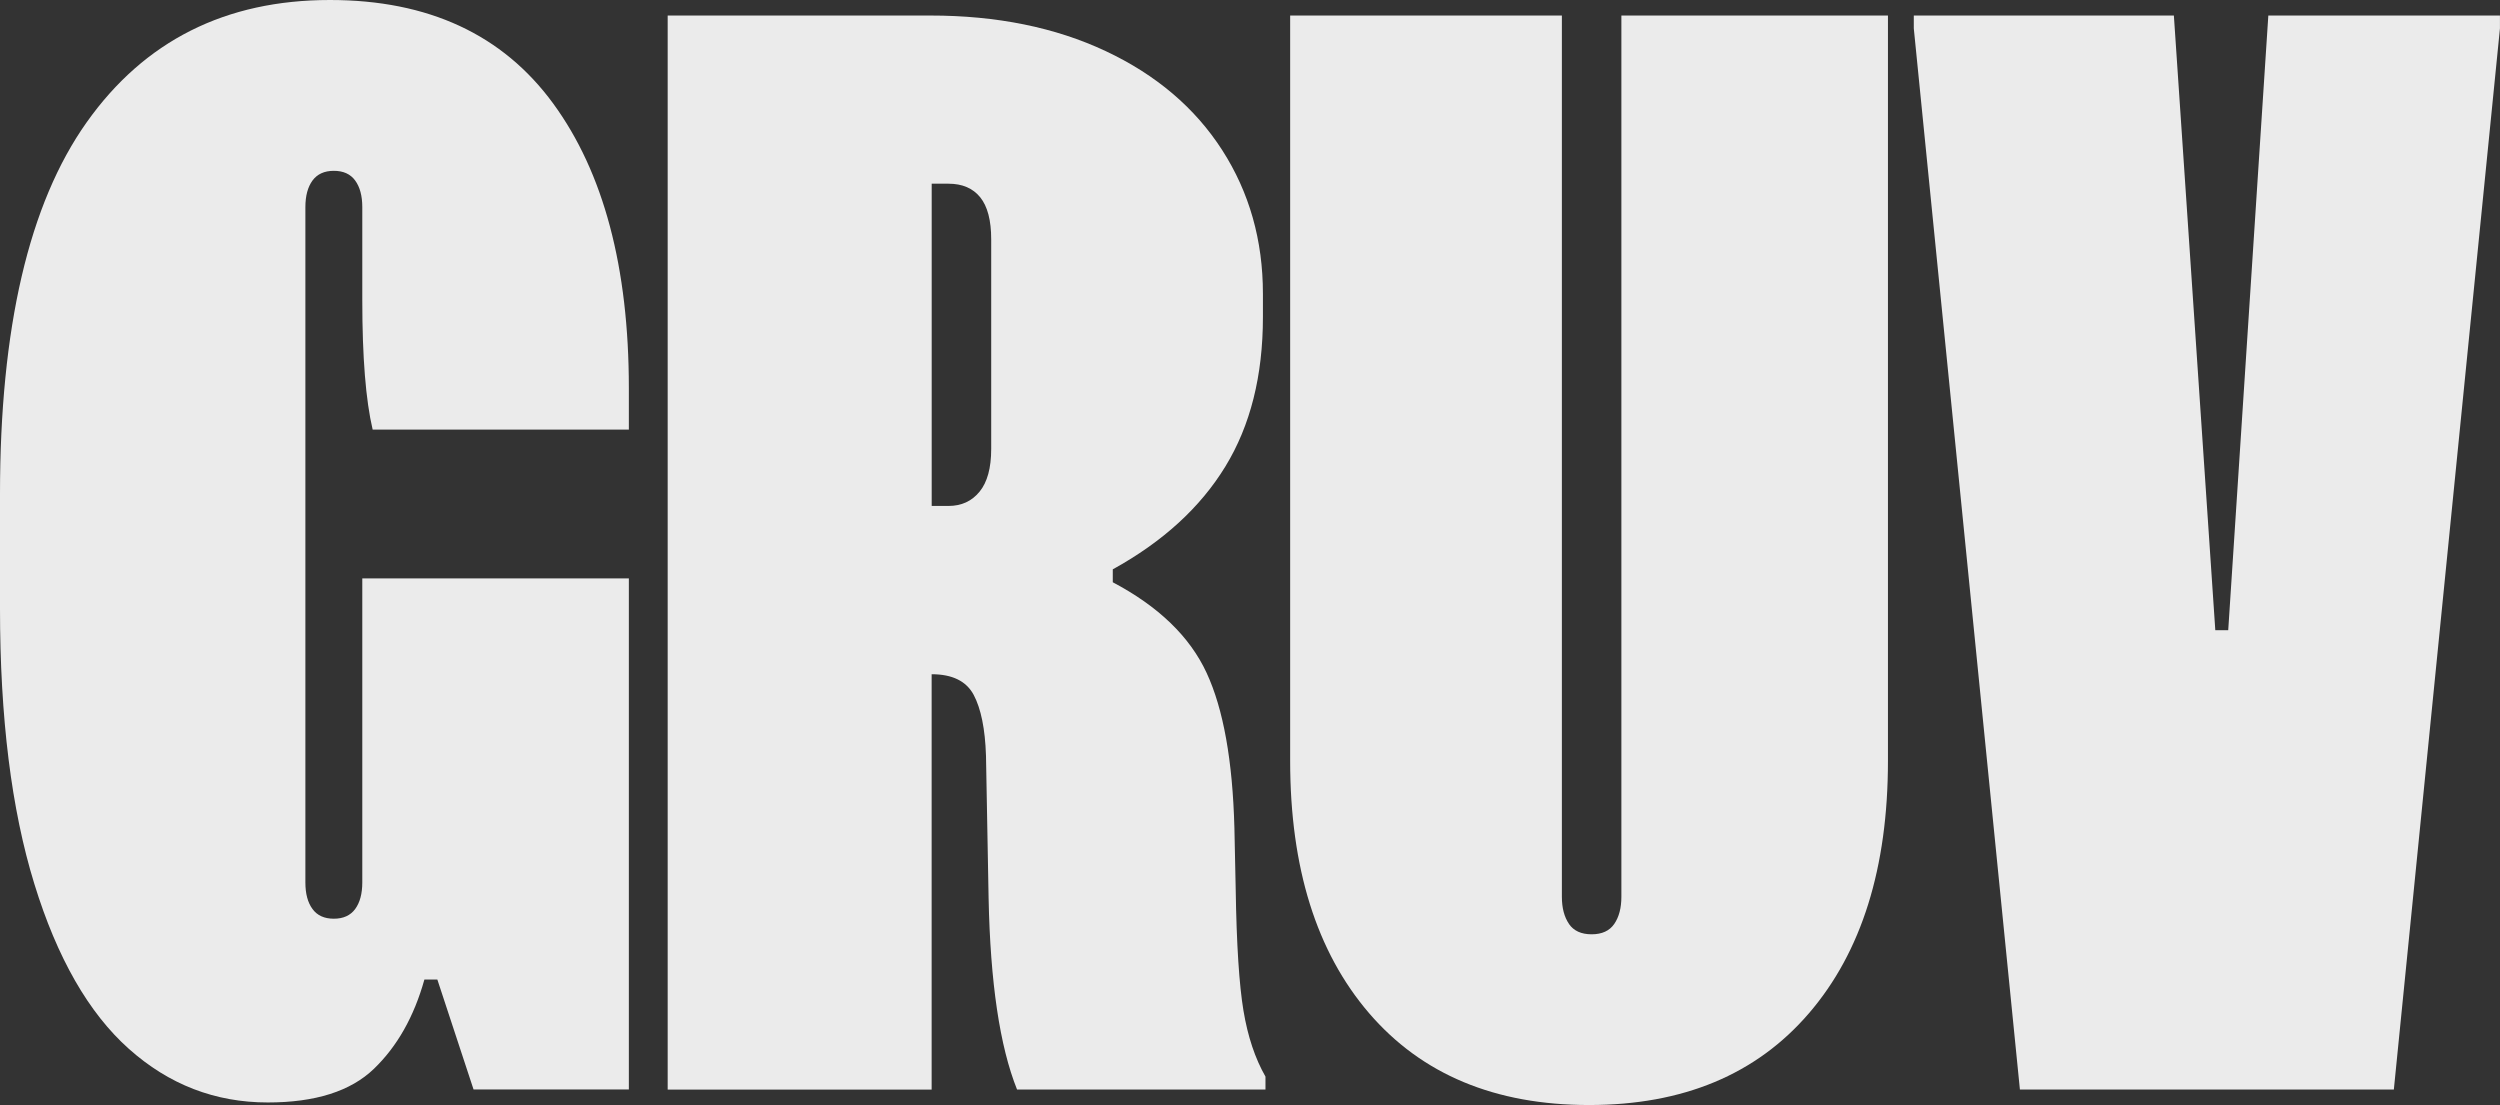
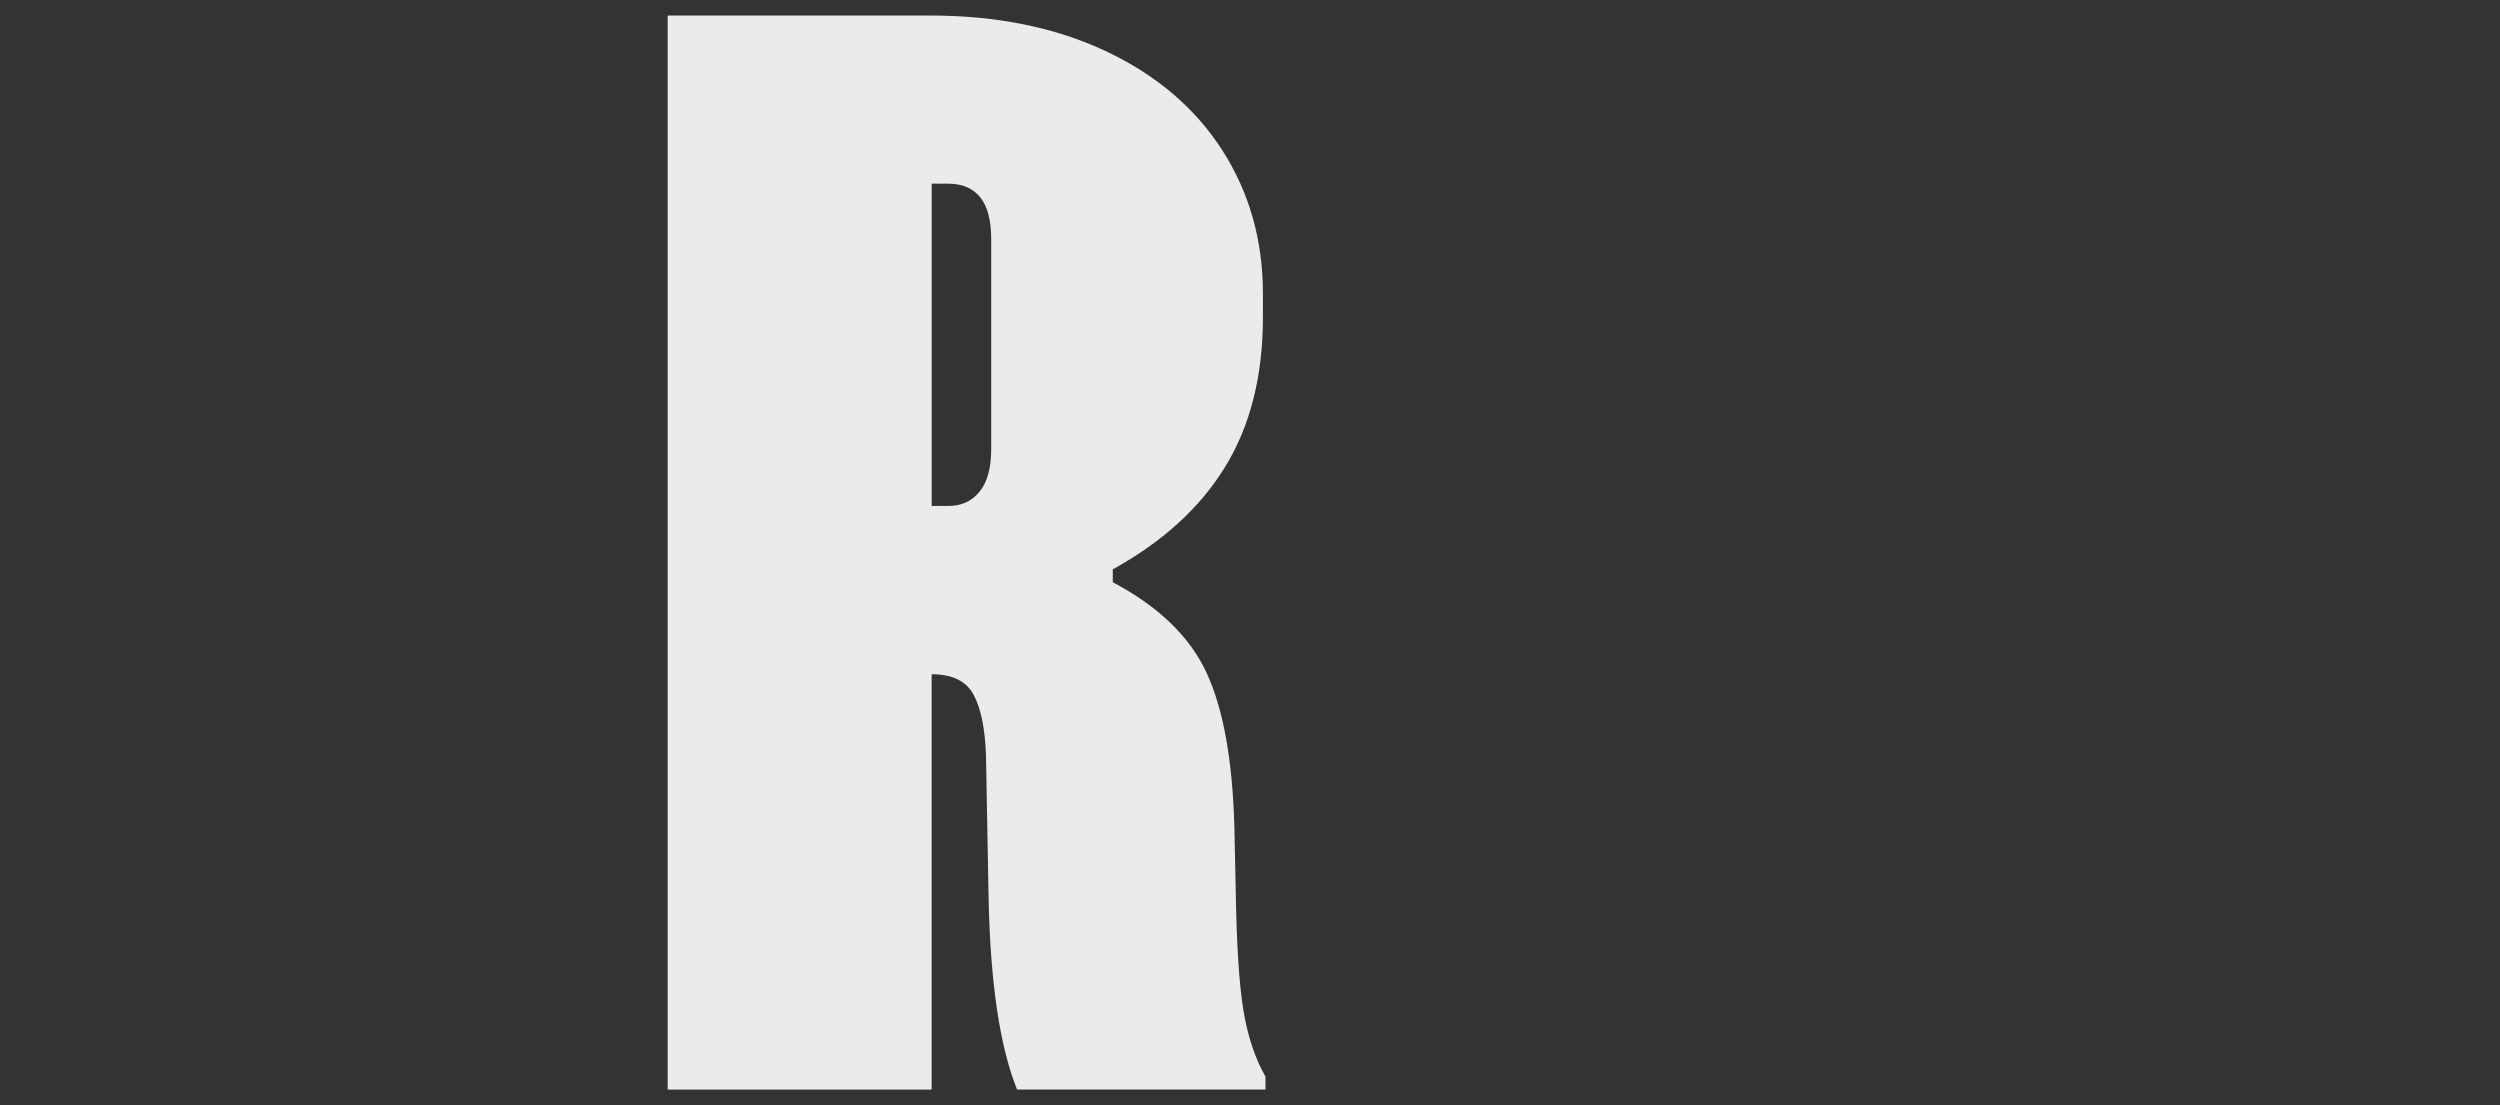
<svg xmlns="http://www.w3.org/2000/svg" id="Livello_2" data-name="Livello 2" viewBox="0 0 470.06 207.78">
  <rect x="0" y="0" width="470.06" height="207.78" fill="#333333" stroke="none" />
  <defs>
    <style>      .cls-1 {        fill: #ebebeb;      }    </style>
  </defs>
  <g id="Livello_1-2" data-name="Livello 1">
    <g>
-       <path class="cls-1" d="M16.3,22.99C27.17,7.66,42.41,0,62.04,0c18.49,0,32.48,6.49,41.97,19.46,9.49,12.98,14.23,30.82,14.23,53.53v7.79h-48.17c-1.3-5.51-1.95-13.62-1.95-24.33v-17.52c0-2.11-.45-3.77-1.34-4.99-.89-1.22-2.23-1.82-4.01-1.82s-3.12.61-4.01,1.82c-.89,1.22-1.34,2.88-1.34,4.99v127c0,2.11.44,3.77,1.34,4.99.89,1.22,2.23,1.82,4.01,1.82s3.12-.61,4.01-1.82c.89-1.22,1.34-2.88,1.34-4.99v-57.18h50.12v96.1h-29.2l-6.81-20.68h-2.43c-1.95,6.98-5.11,12.57-9.49,16.79-4.38,4.22-11.03,6.33-19.95,6.33-9.9,0-18.61-3.36-26.15-10.1-7.54-6.73-13.47-17.07-17.76-31.02-4.3-13.95-6.45-31.22-6.45-51.82v-21.41C0,61.64,5.43,38.32,16.3,22.99Z" />
      <path class="cls-1" d="M207.9,9.61c9.49,4.46,16.79,10.67,21.9,18.61,5.11,7.95,7.66,16.95,7.66,27.01v4.38c0,11.03-2.35,20.4-7.06,28.1-4.71,7.71-11.76,14.15-21.17,19.34v2.43c8.6,4.54,14.48,10.22,17.64,17.03s4.9,16.54,5.23,29.2l.24,11.44c.16,10.38.65,18,1.46,22.87.81,4.87,2.19,9,4.14,12.41v2.43h-46.71c-3.25-8.11-5.03-20.11-5.35-36.01l-.49-26.76c-.16-5.03-.94-8.84-2.31-11.43-1.38-2.59-4.01-3.89-7.91-3.89v78.1h-49.63V2.92h49.39c12.49,0,23.48,2.23,32.97,6.69ZM175.18,95.13h3.16c2.43,0,4.38-.89,5.84-2.68,1.46-1.78,2.19-4.46,2.19-8.03v-39.42c0-3.57-.69-6.2-2.07-7.91-1.38-1.7-3.37-2.55-5.96-2.55h-3.16v60.58Z" />
-       <path class="cls-1" d="M295,173.72c.89,1.3,2.31,1.95,4.26,1.95s3.37-.65,4.26-1.95c.89-1.3,1.34-3,1.34-5.11V2.92h50.12v140.14c0,20.11-4.95,35.93-14.84,47.44-9.89,11.52-23.68,17.27-41.36,17.27s-31.47-5.76-41.36-17.27c-9.89-11.52-14.84-27.33-14.84-47.44V2.92h51.09v165.69c0,2.11.45,3.81,1.34,5.11Z" />
-       <path class="cls-1" d="M359.84,5.35v-2.43h48.9l7.79,115.57h2.43l7.54-115.57h43.55v2.43l-19.95,199.51h-70.31L359.84,5.35Z" />
    </g>
  </g>
</svg>